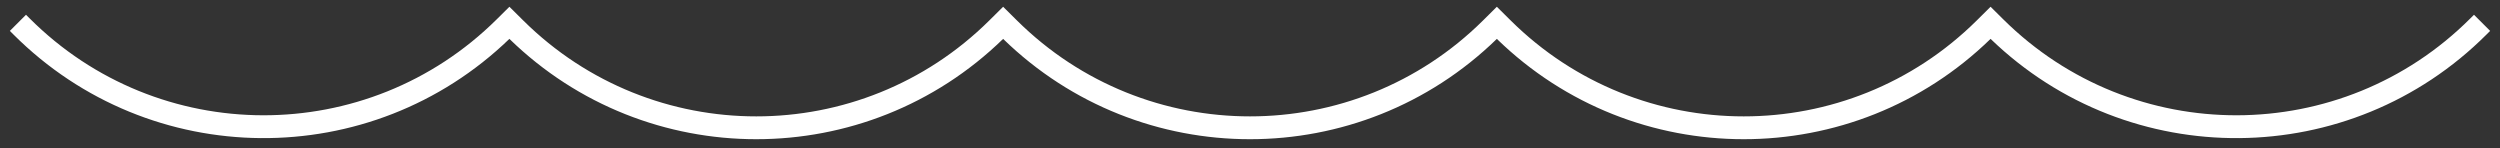
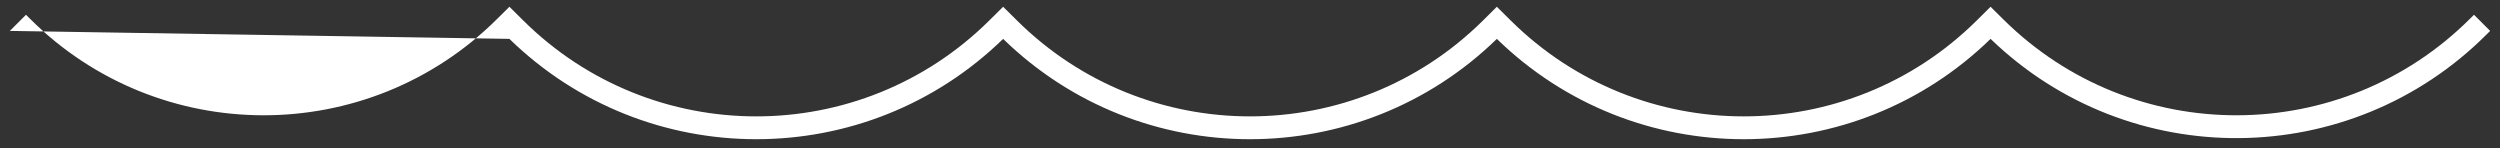
<svg xmlns="http://www.w3.org/2000/svg" width="219" height="13" viewBox="0 0 219 13" fill="none">
  <rect x="0" y="0" width="219" height="13" fill="#333333" stroke="none" />
-   <path fill-rule="evenodd" clip-rule="evenodd" d="M44.624 0.592L45.837 1.794C57.14 12.995 75.359 12.995 86.662 1.794L87.874 0.592L89.087 1.794C100.39 12.995 118.608 12.995 129.912 1.794L131.124 0.592L132.337 1.794C143.64 12.995 161.859 12.995 173.162 1.794L174.374 0.592L175.491 1.698C186.831 12.935 205.12 12.894 216.409 1.605L216.721 1.293L218.136 2.707L217.823 3.019C205.853 14.99 186.518 15.13 174.375 3.405C162.344 15.124 143.156 15.124 131.124 3.406C119.093 15.124 99.906 15.124 87.874 3.406C75.843 15.124 56.655 15.124 44.623 3.405C32.481 15.13 13.146 14.99 1.175 3.019L0.863 2.707L2.277 1.293L2.59 1.605C13.878 12.894 32.168 12.935 43.508 1.698L44.624 0.592Z" fill="white" />
+   <path fill-rule="evenodd" clip-rule="evenodd" d="M44.624 0.592L45.837 1.794C57.14 12.995 75.359 12.995 86.662 1.794L87.874 0.592L89.087 1.794C100.39 12.995 118.608 12.995 129.912 1.794L131.124 0.592L132.337 1.794C143.64 12.995 161.859 12.995 173.162 1.794L174.374 0.592L175.491 1.698C186.831 12.935 205.12 12.894 216.409 1.605L216.721 1.293L218.136 2.707L217.823 3.019C205.853 14.99 186.518 15.13 174.375 3.405C162.344 15.124 143.156 15.124 131.124 3.406C119.093 15.124 99.906 15.124 87.874 3.406C75.843 15.124 56.655 15.124 44.623 3.405L0.863 2.707L2.277 1.293L2.59 1.605C13.878 12.894 32.168 12.935 43.508 1.698L44.624 0.592Z" fill="white" />
</svg>